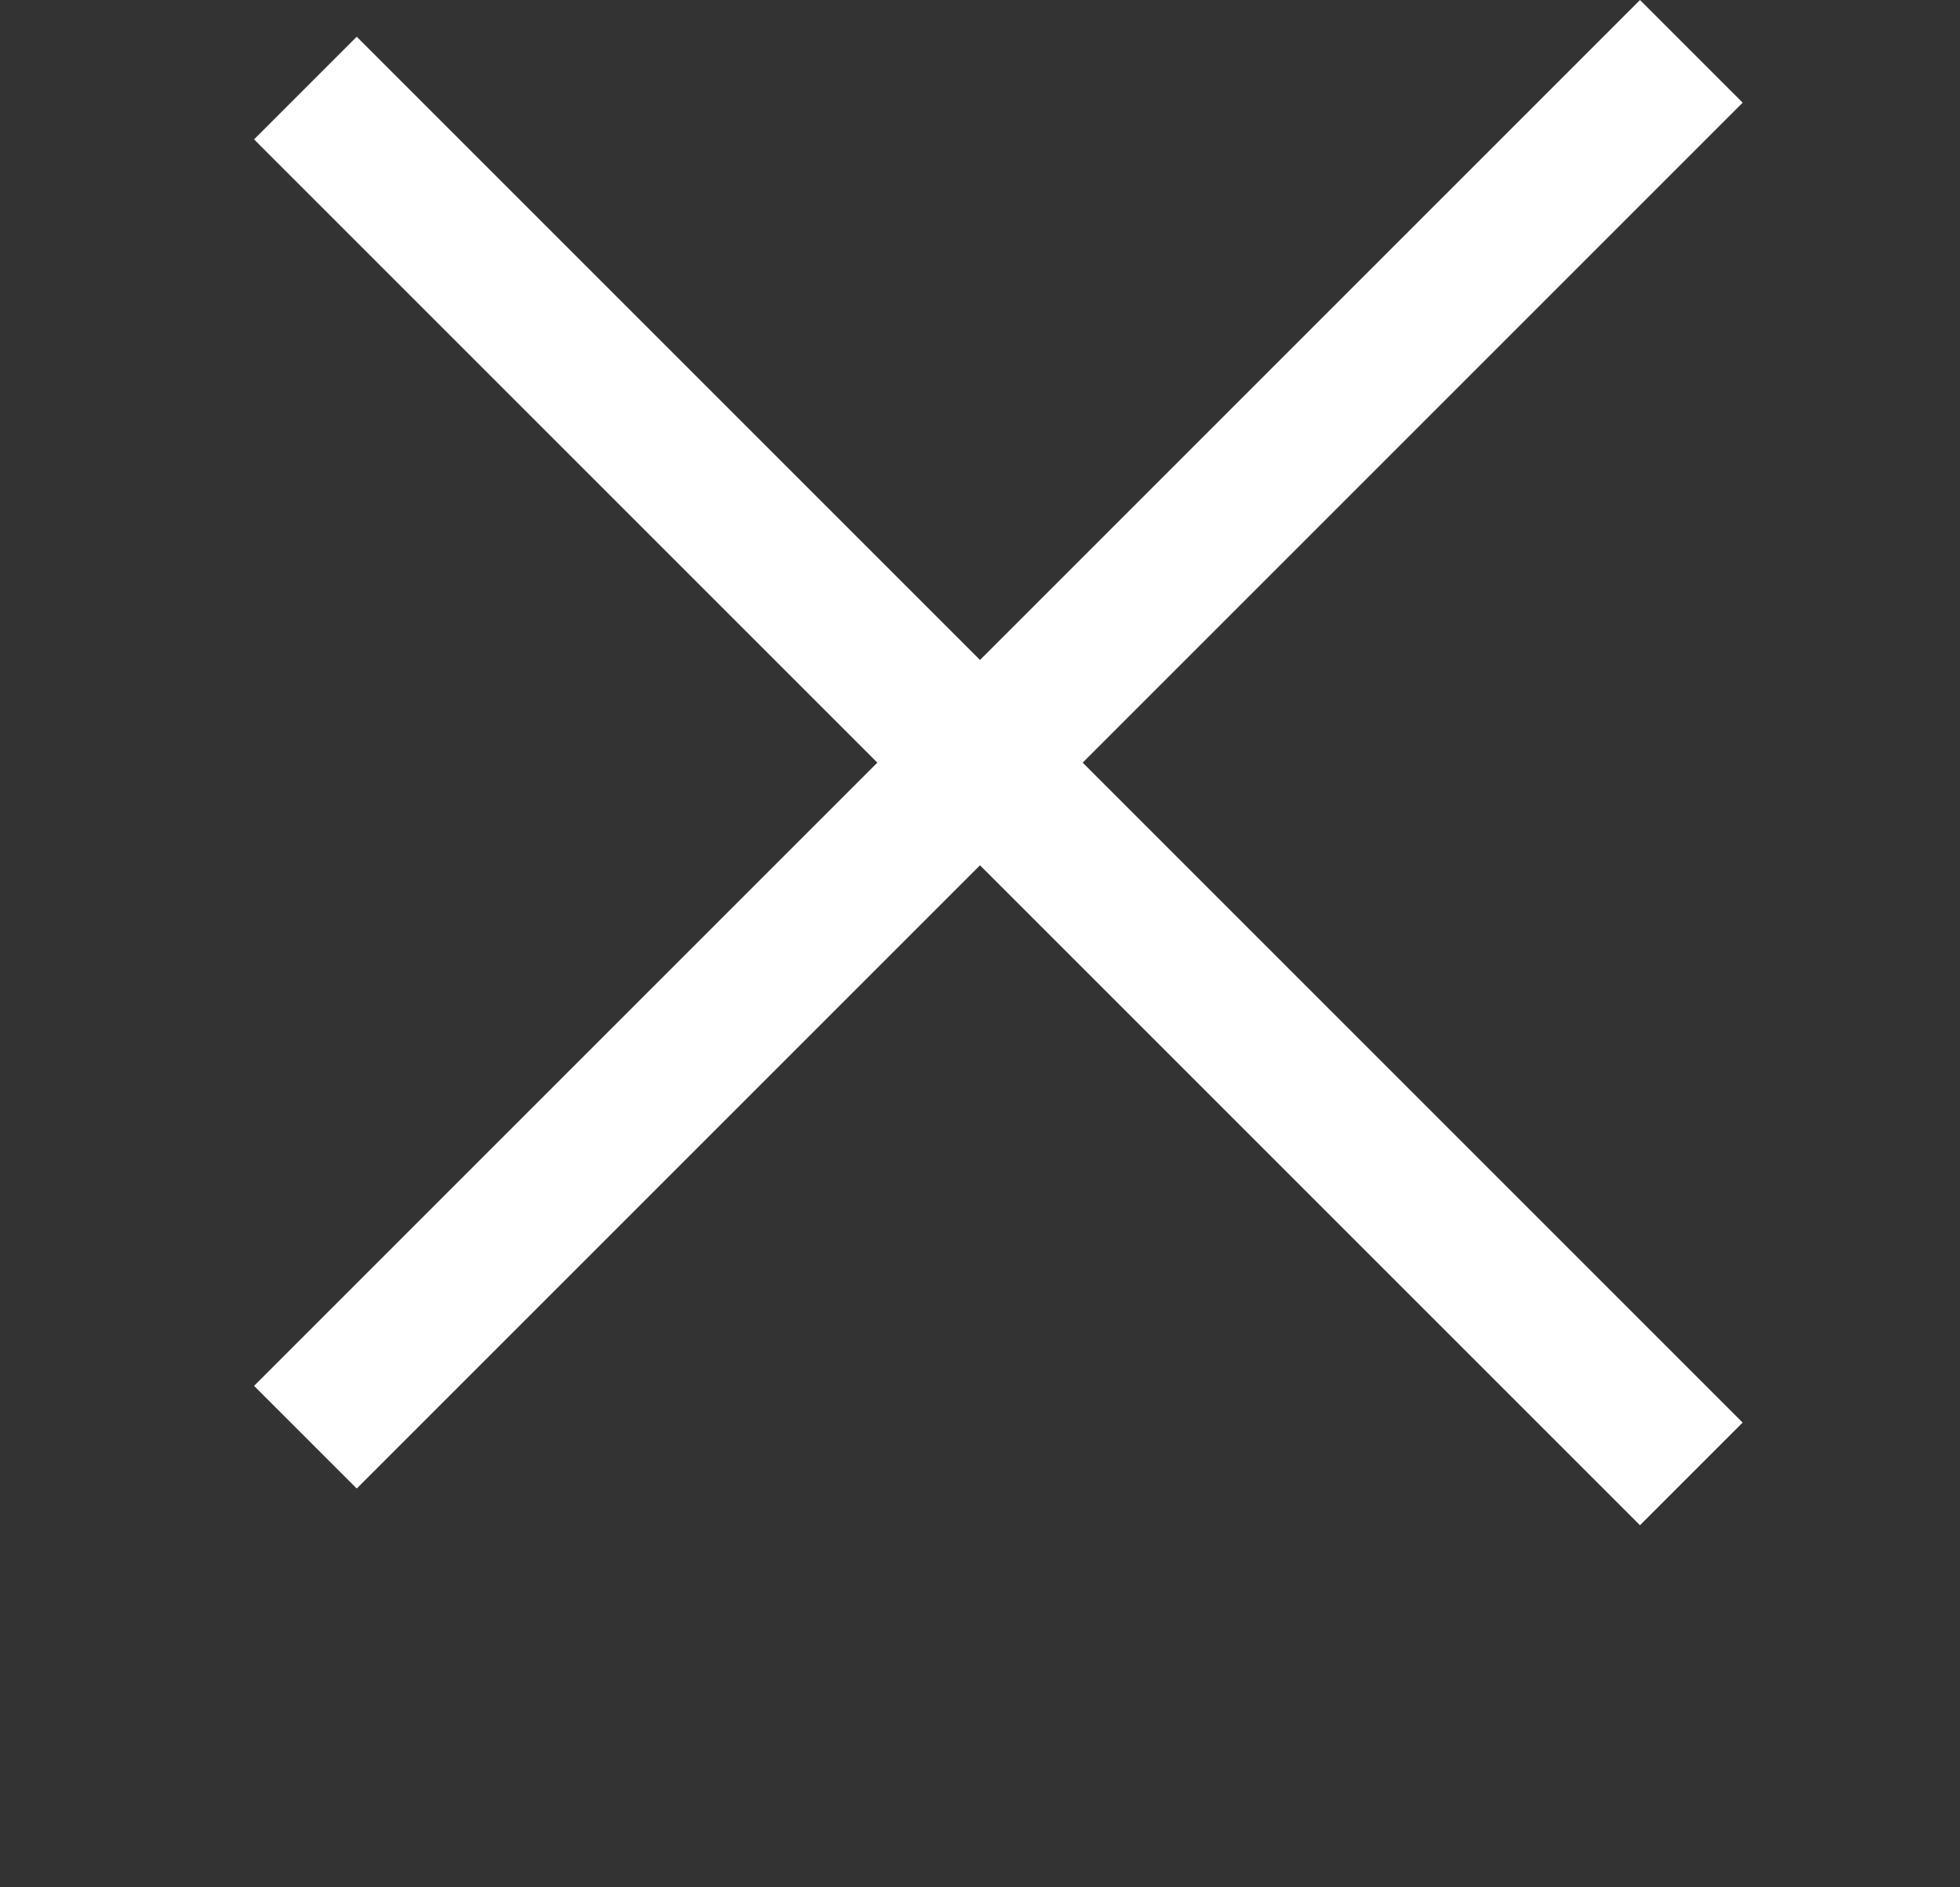
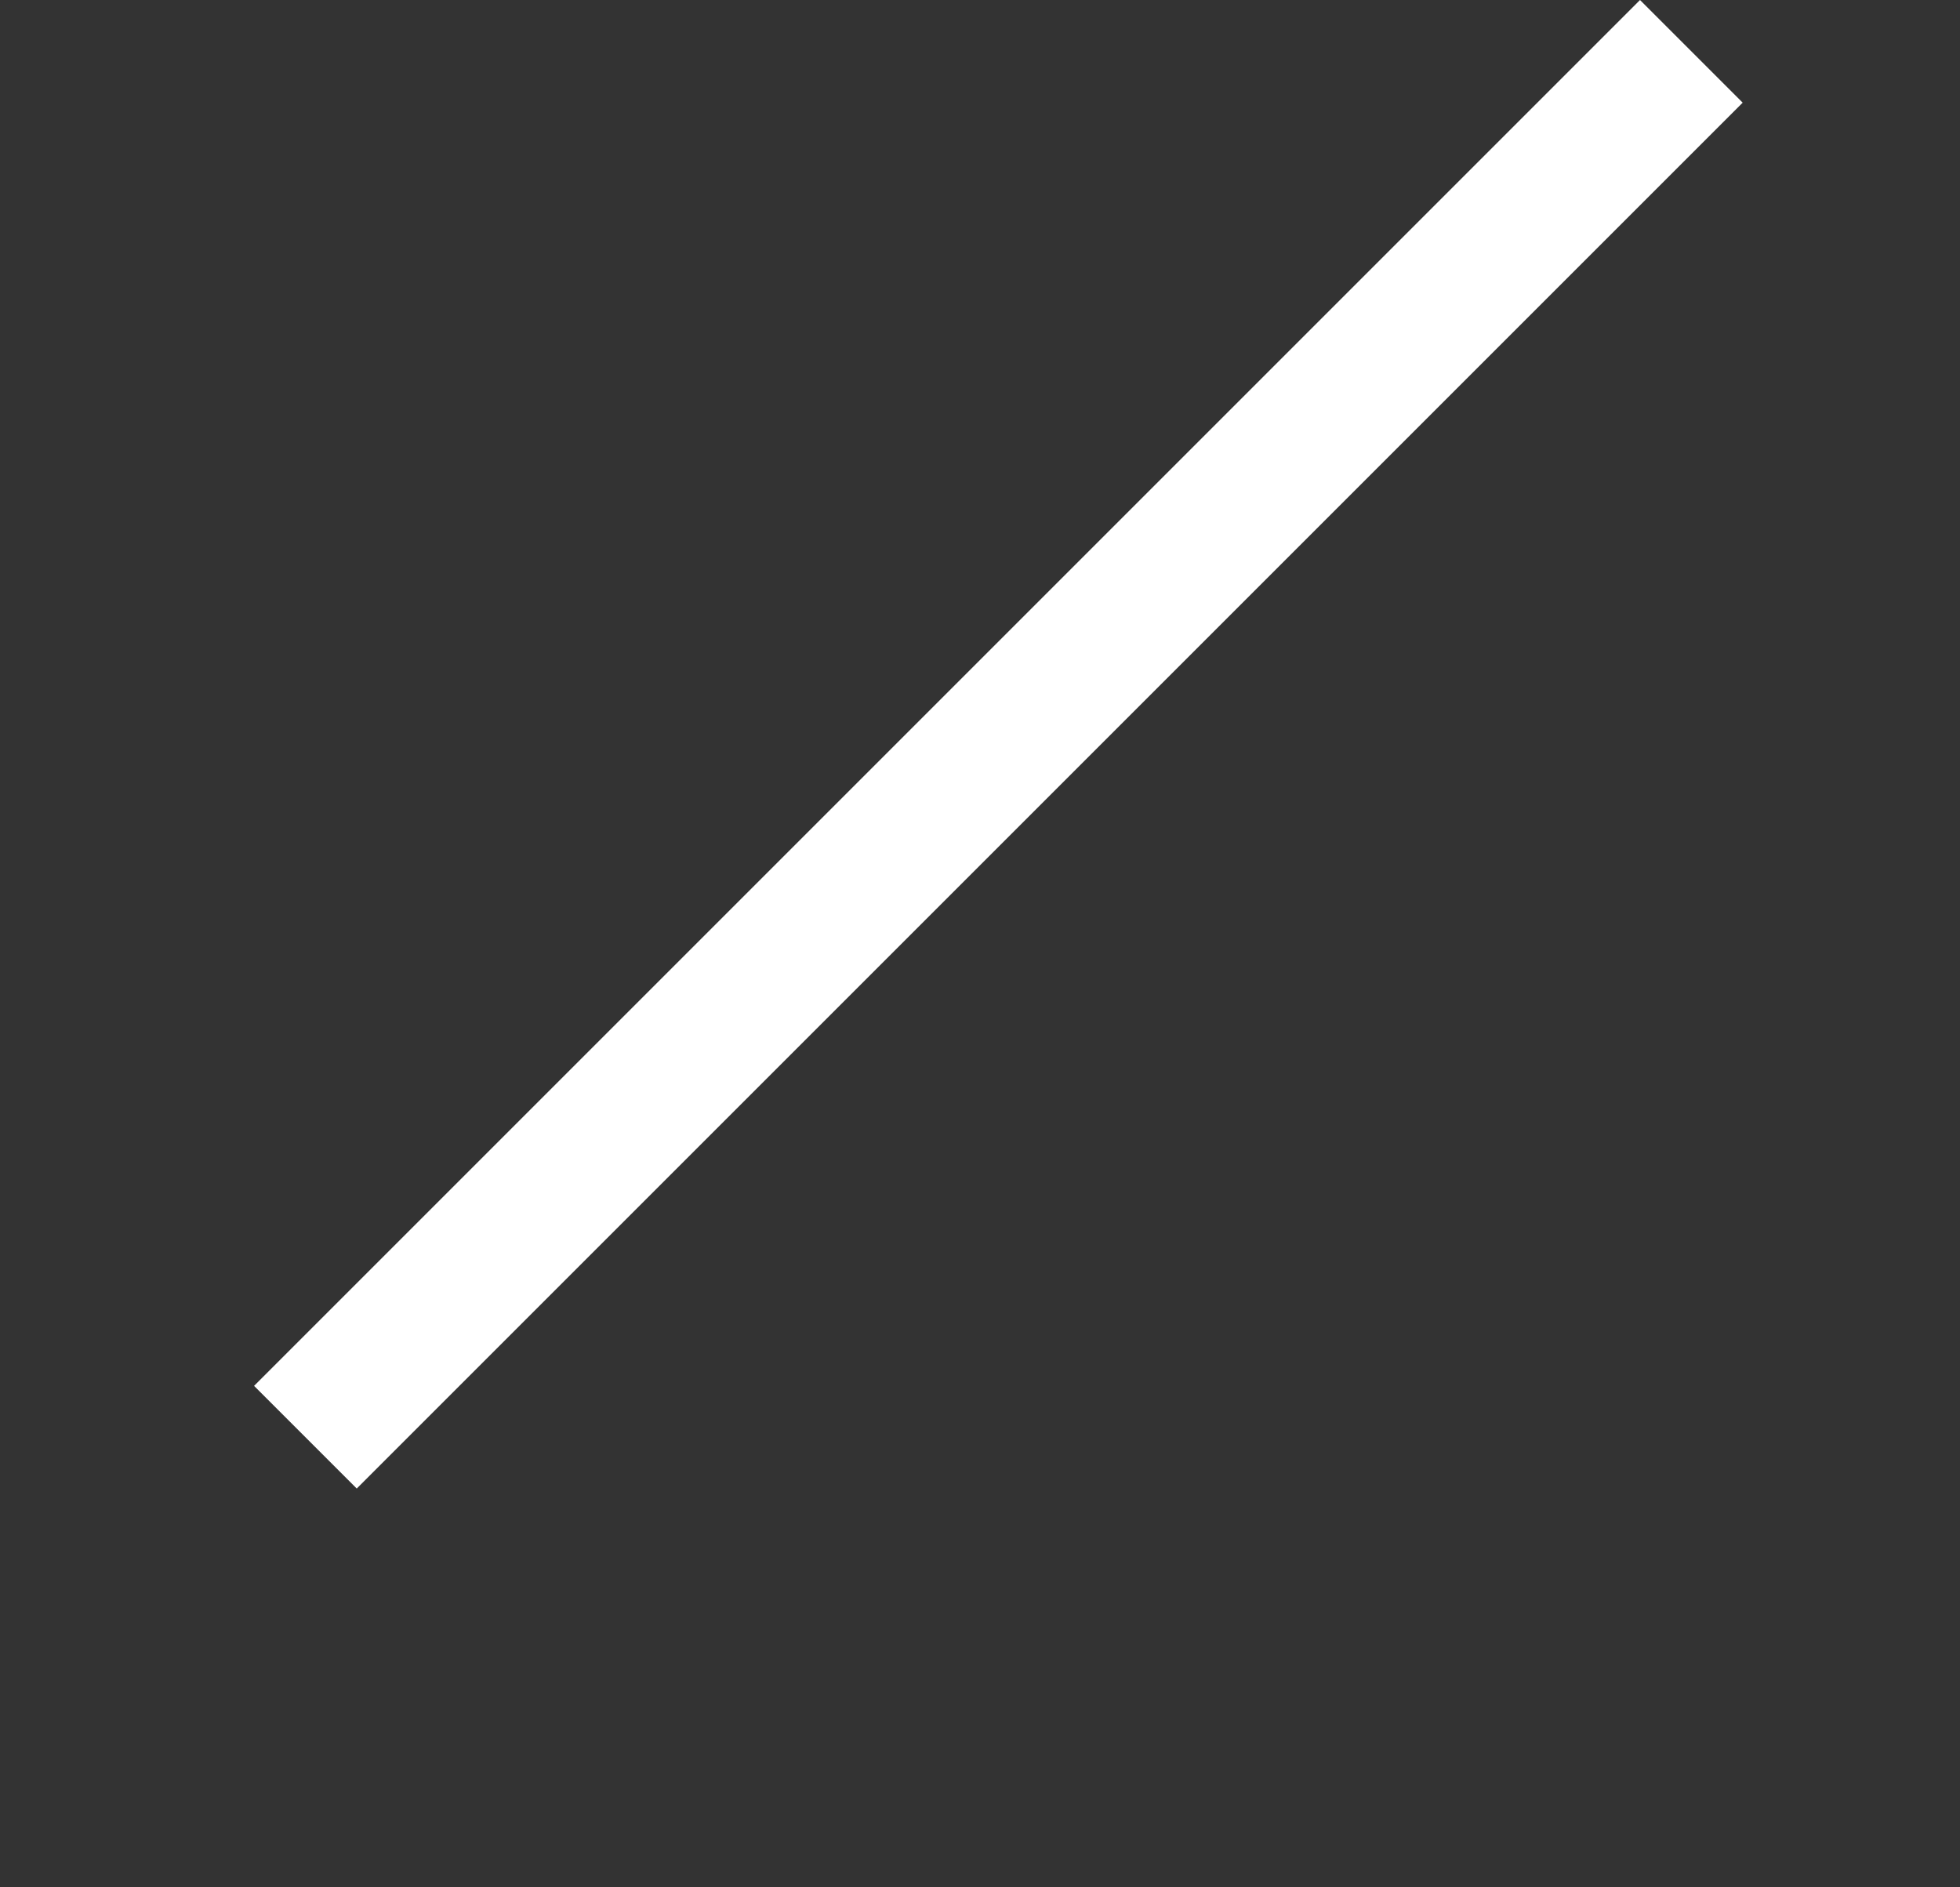
<svg xmlns="http://www.w3.org/2000/svg" width="27" height="26" viewBox="0 0 27 26" fill="none">
  <rect x="0" y="0" width="27" height="26" fill="#333333" stroke="none" />
  <rect x="3.5" y="19.092" width="27" height="2" transform="rotate(-45 3.5 19.092)" fill="white" />
-   <rect x="4.914" y="0.506" width="27" height="2" transform="rotate(45 4.914 0.506)" fill="white" />
</svg>